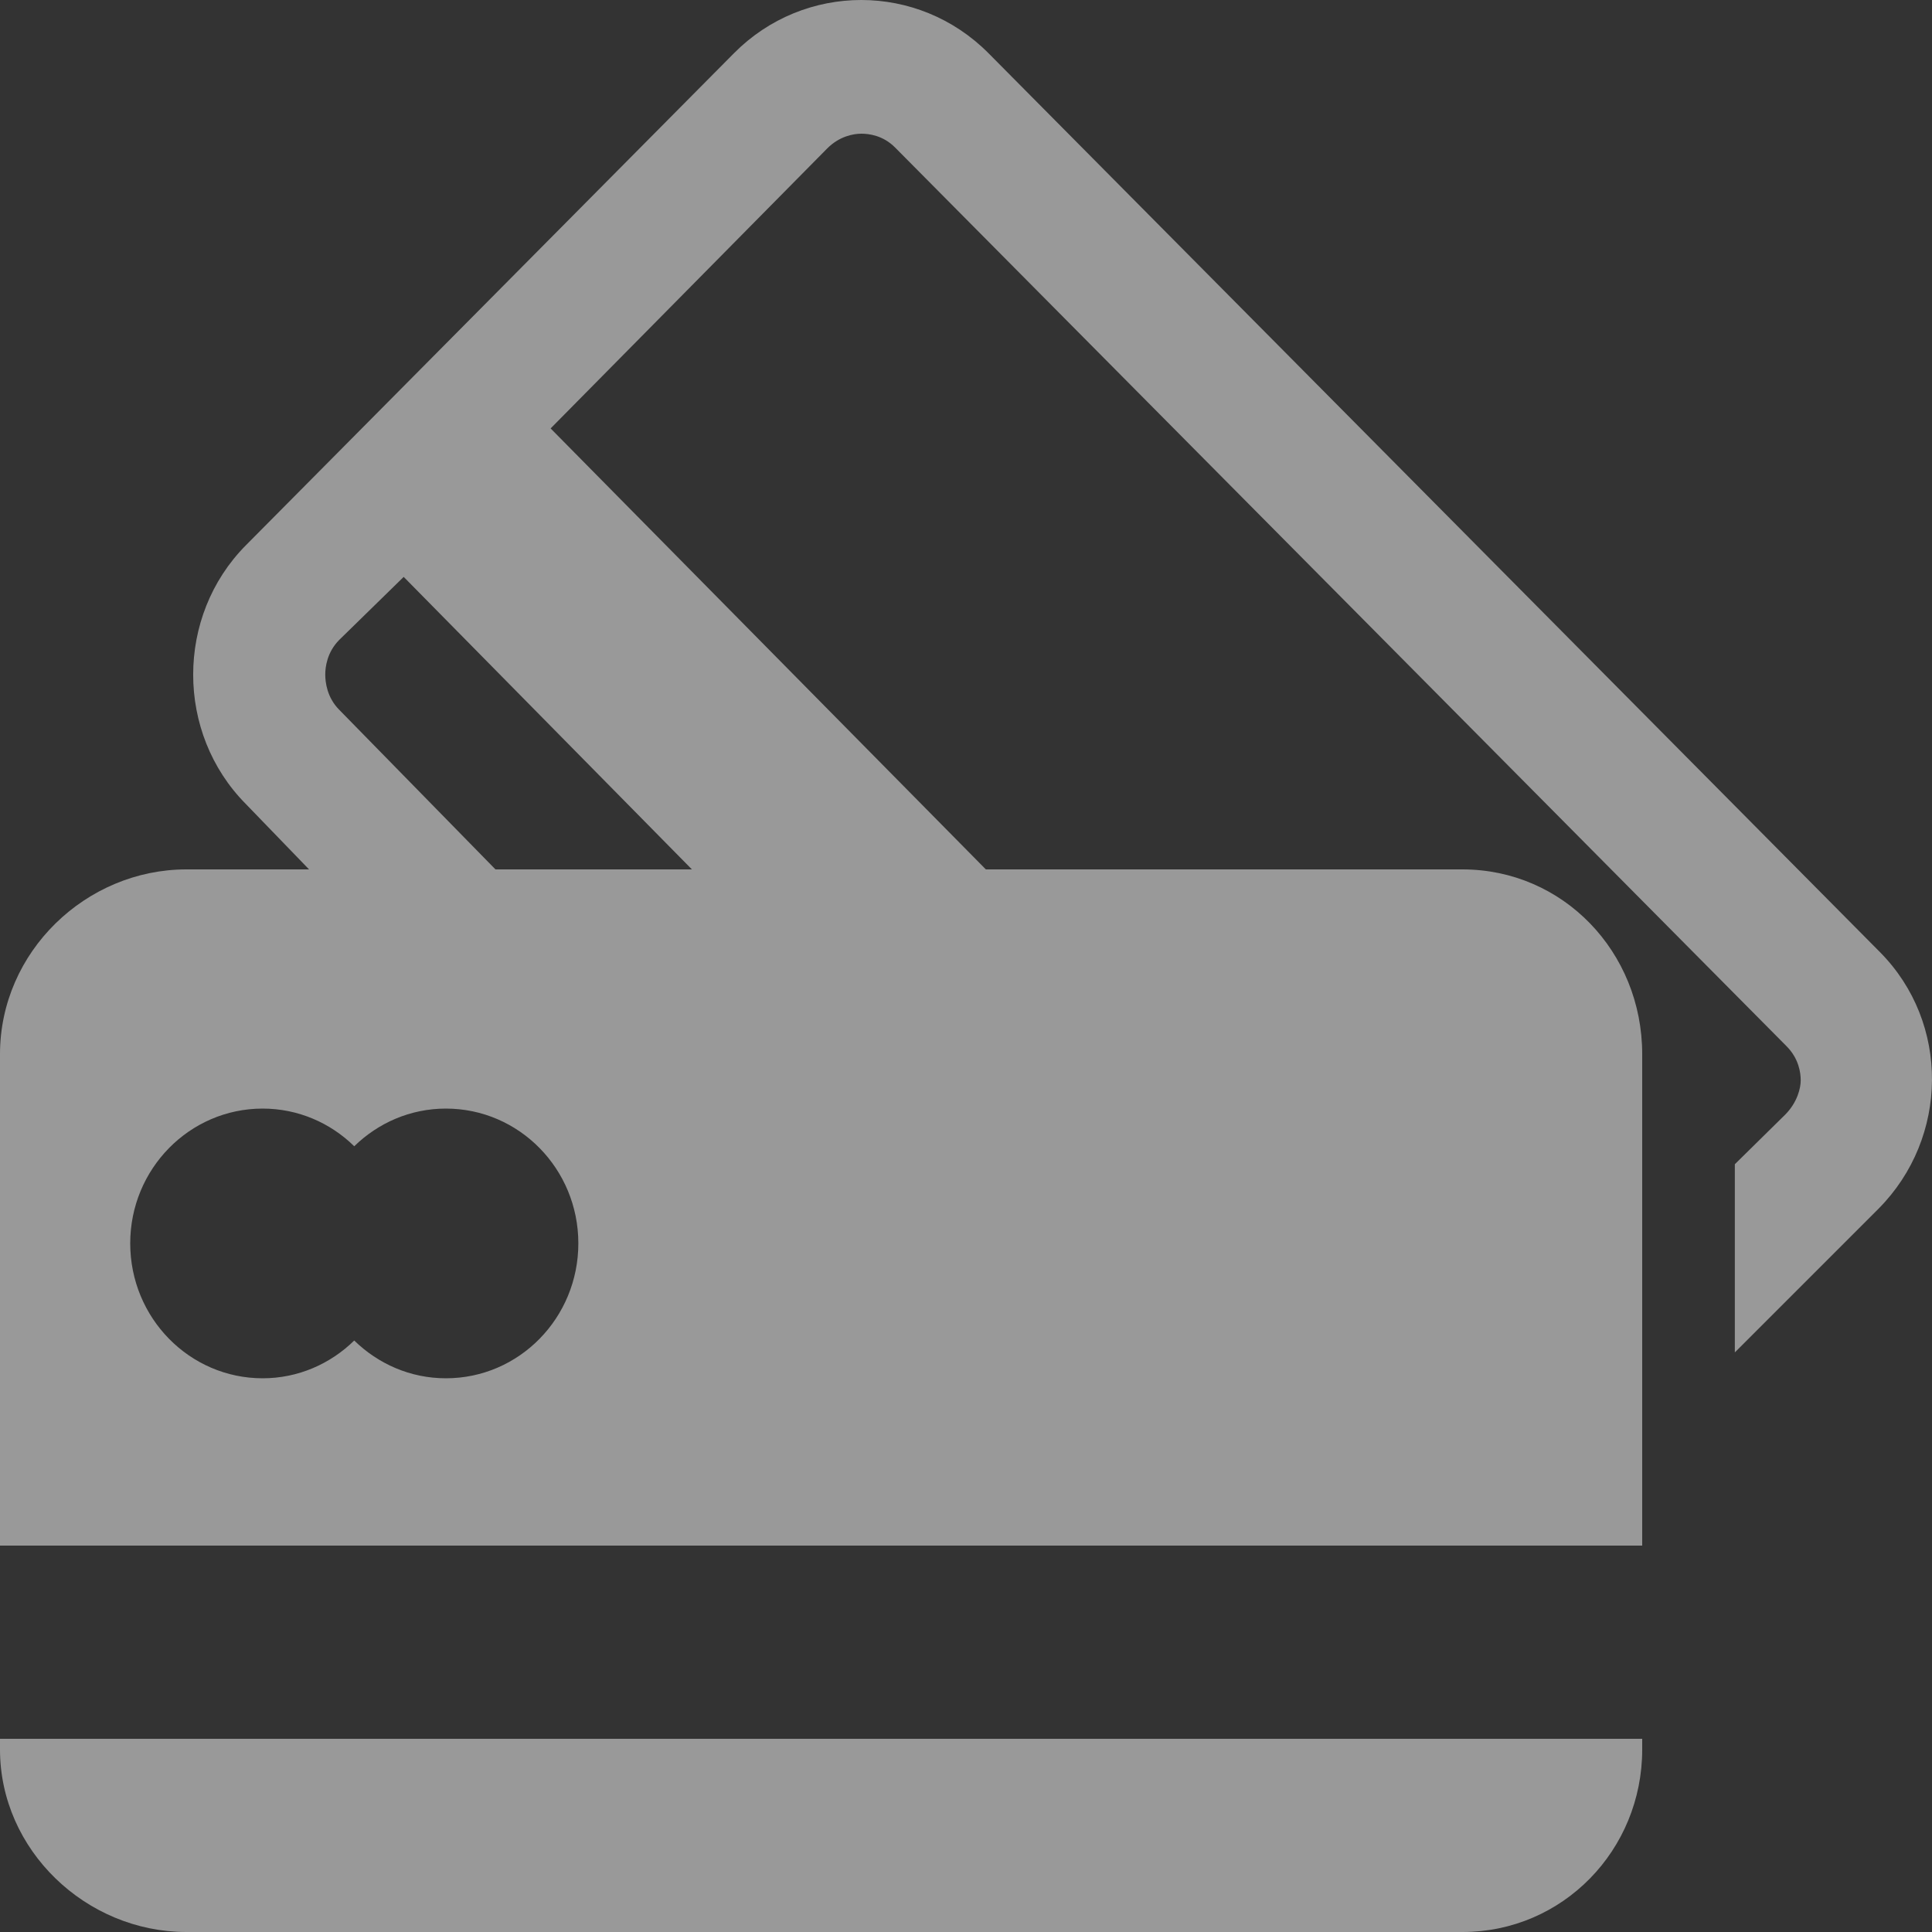
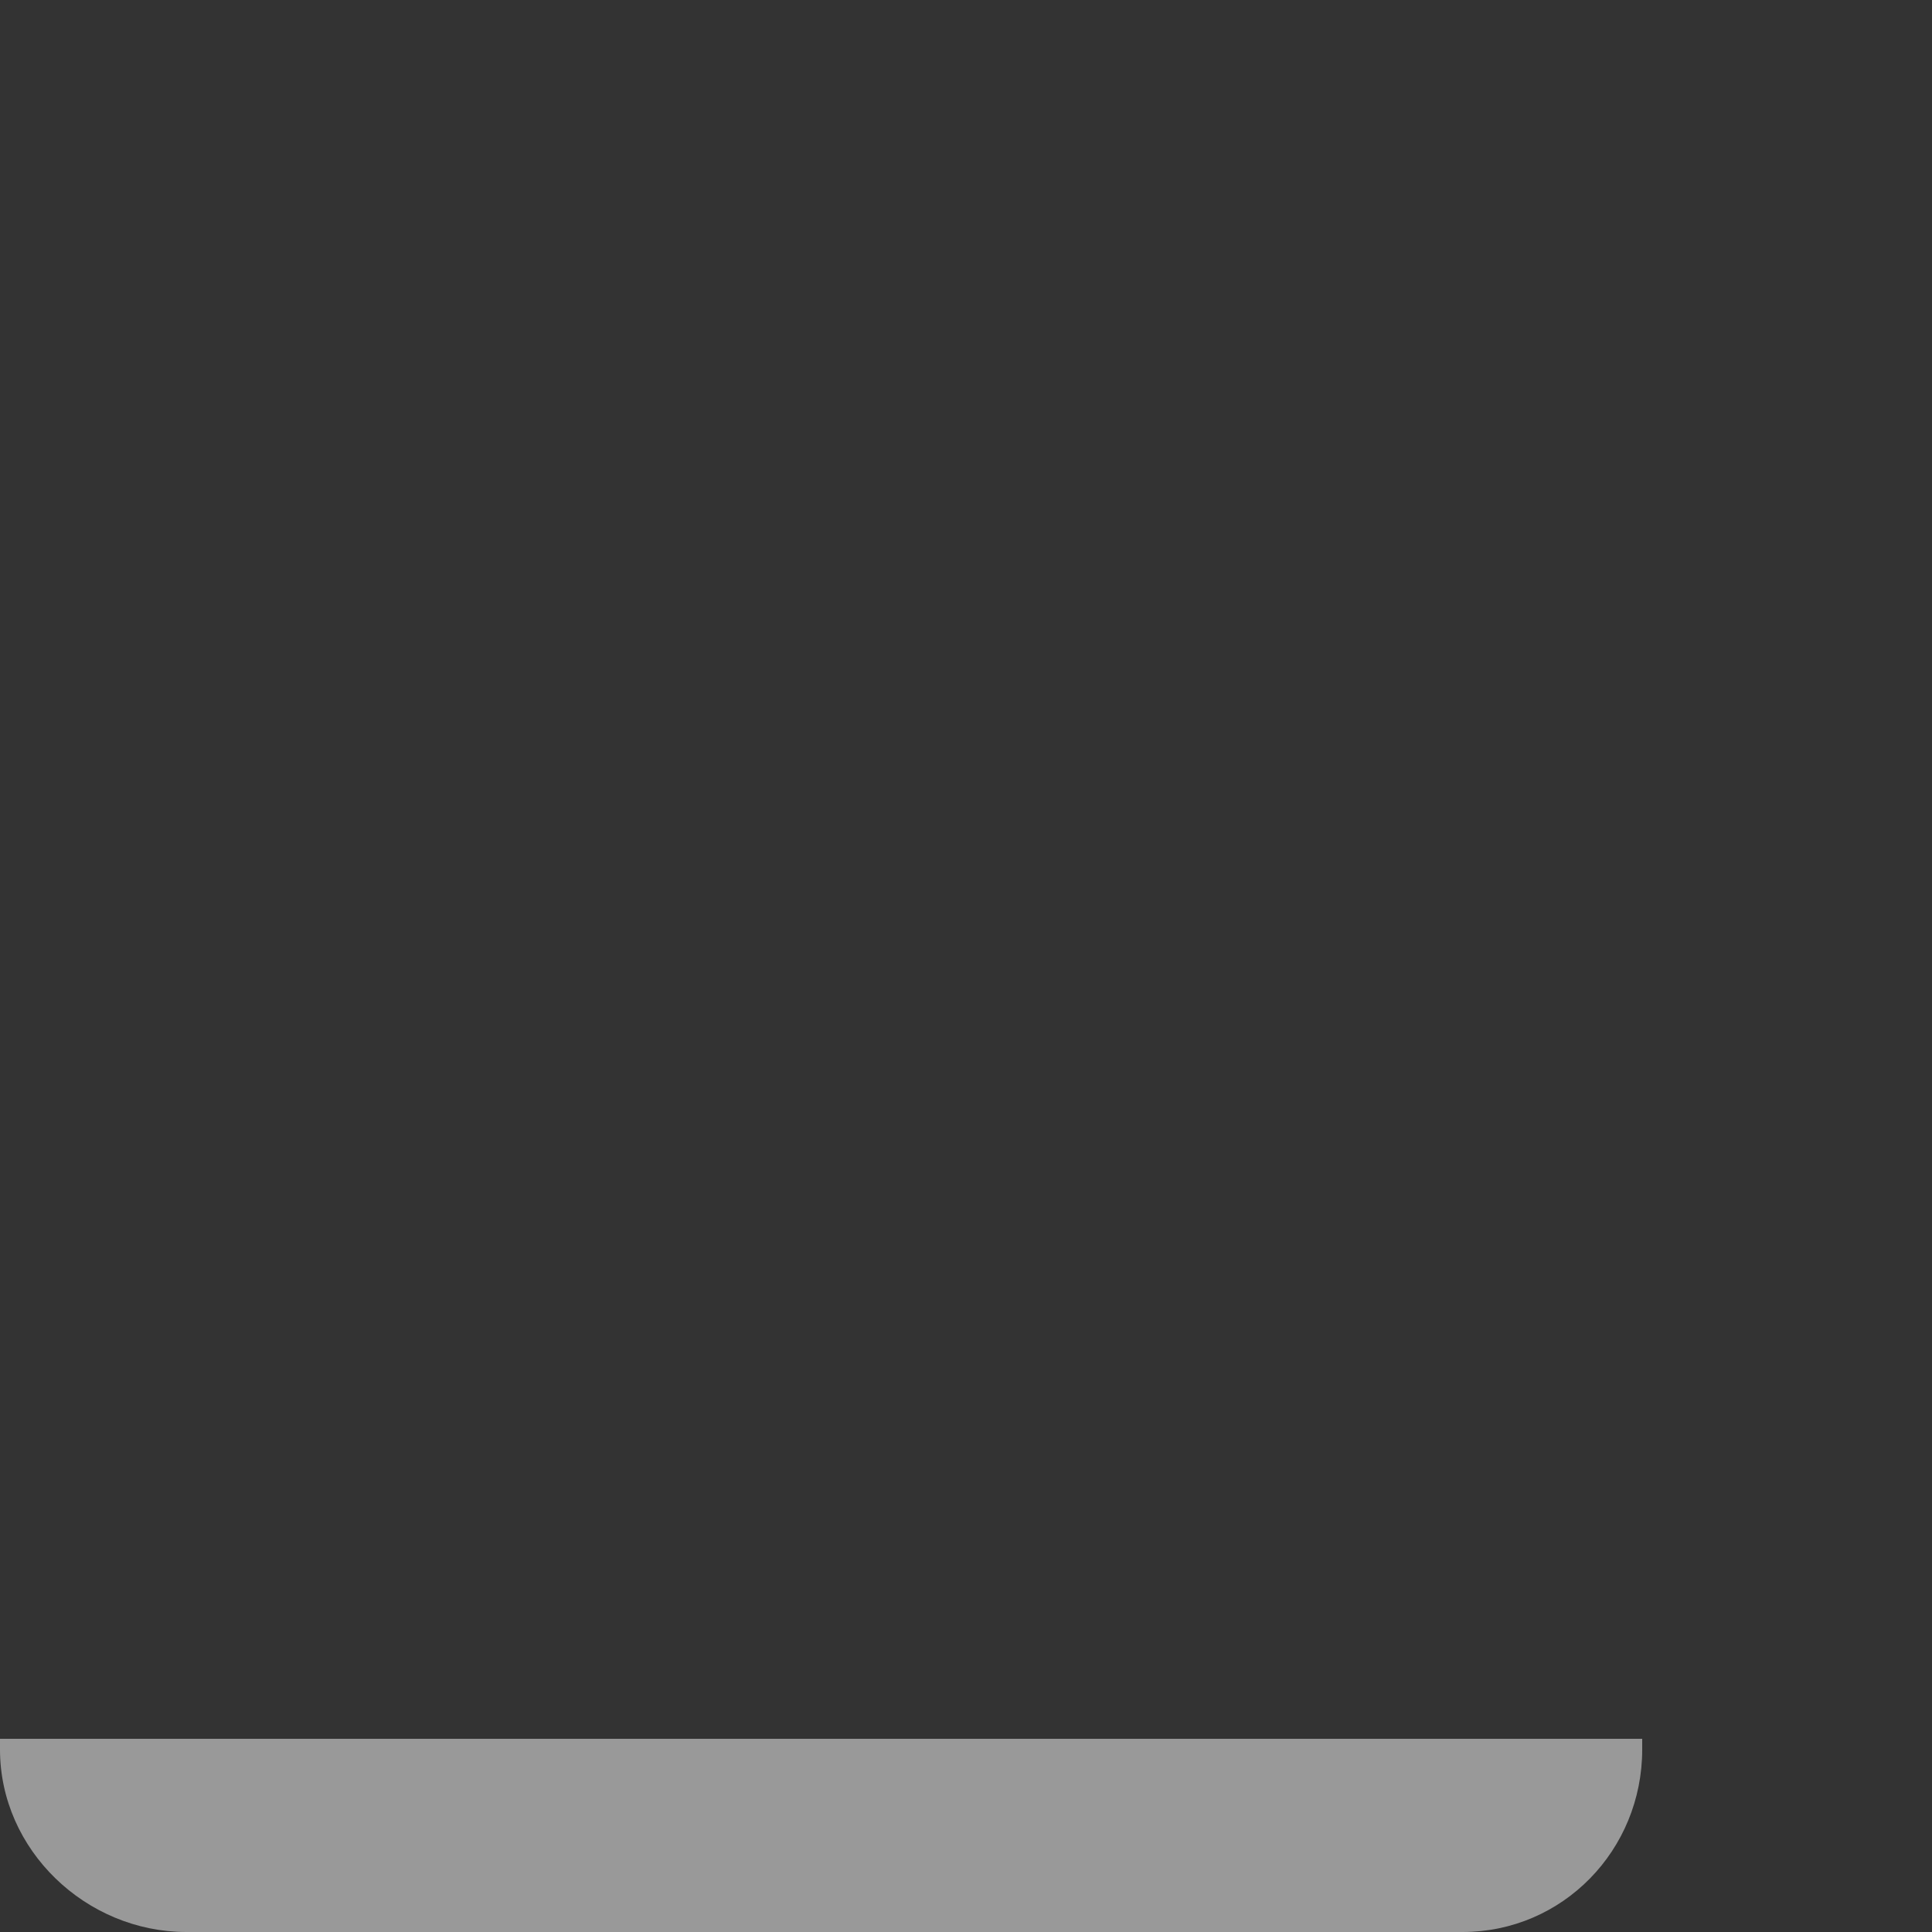
<svg xmlns="http://www.w3.org/2000/svg" width="20" height="20" viewBox="0 0 20 20" fill="none">
  <rect x="0" y="0" width="20" height="20" fill="#333333" stroke="none" />
  <g opacity="0.5">
-     <path d="M19.461 9.856L10.232 0.55C9.868 0.184 9.392 0 8.916 0C8.439 0 7.962 0.184 7.599 0.55L2.545 5.645C1.818 6.378 1.818 7.59 2.545 8.323L3.383 9.19H5.315L3.512 7.348C3.385 7.221 3.367 7.061 3.367 6.983C3.367 6.906 3.385 6.752 3.512 6.624L4.179 5.972L7.35 9.19H10.393L5.7 4.435L8.565 1.535C8.692 1.408 8.839 1.384 8.916 1.384C8.992 1.384 9.14 1.4 9.266 1.527L18.495 10.831C18.622 10.959 18.641 11.106 18.641 11.184C18.641 11.261 18.608 11.409 18.482 11.537L17.959 12.052V14L19.448 12.511C20.175 11.777 20.188 10.589 19.461 9.856Z" fill="white" />
-     <path fill-rule="evenodd" clip-rule="evenodd" d="M1.93 9H15.139C16.18 9 17 9.853 17 10.913V16H0V10.913C0 9.853 0.89 9 1.93 9ZM3.667 13.877C3.914 14.118 4.247 14.268 4.616 14.268C5.374 14.268 5.987 13.643 5.987 12.871C5.987 12.101 5.374 11.476 4.616 11.476C4.247 11.476 3.914 11.625 3.667 11.866C3.422 11.625 3.087 11.476 2.719 11.476C1.962 11.476 1.348 12.101 1.348 12.871C1.348 13.643 1.962 14.268 2.719 14.268C3.087 14.268 3.421 14.118 3.667 13.877Z" fill="white" />
    <path d="M0 18.111C0 19.151 0.889 20 1.93 20H15.139C16.179 20 17 19.151 17 18.111V18H0V18.111Z" fill="white" />
  </g>
</svg>